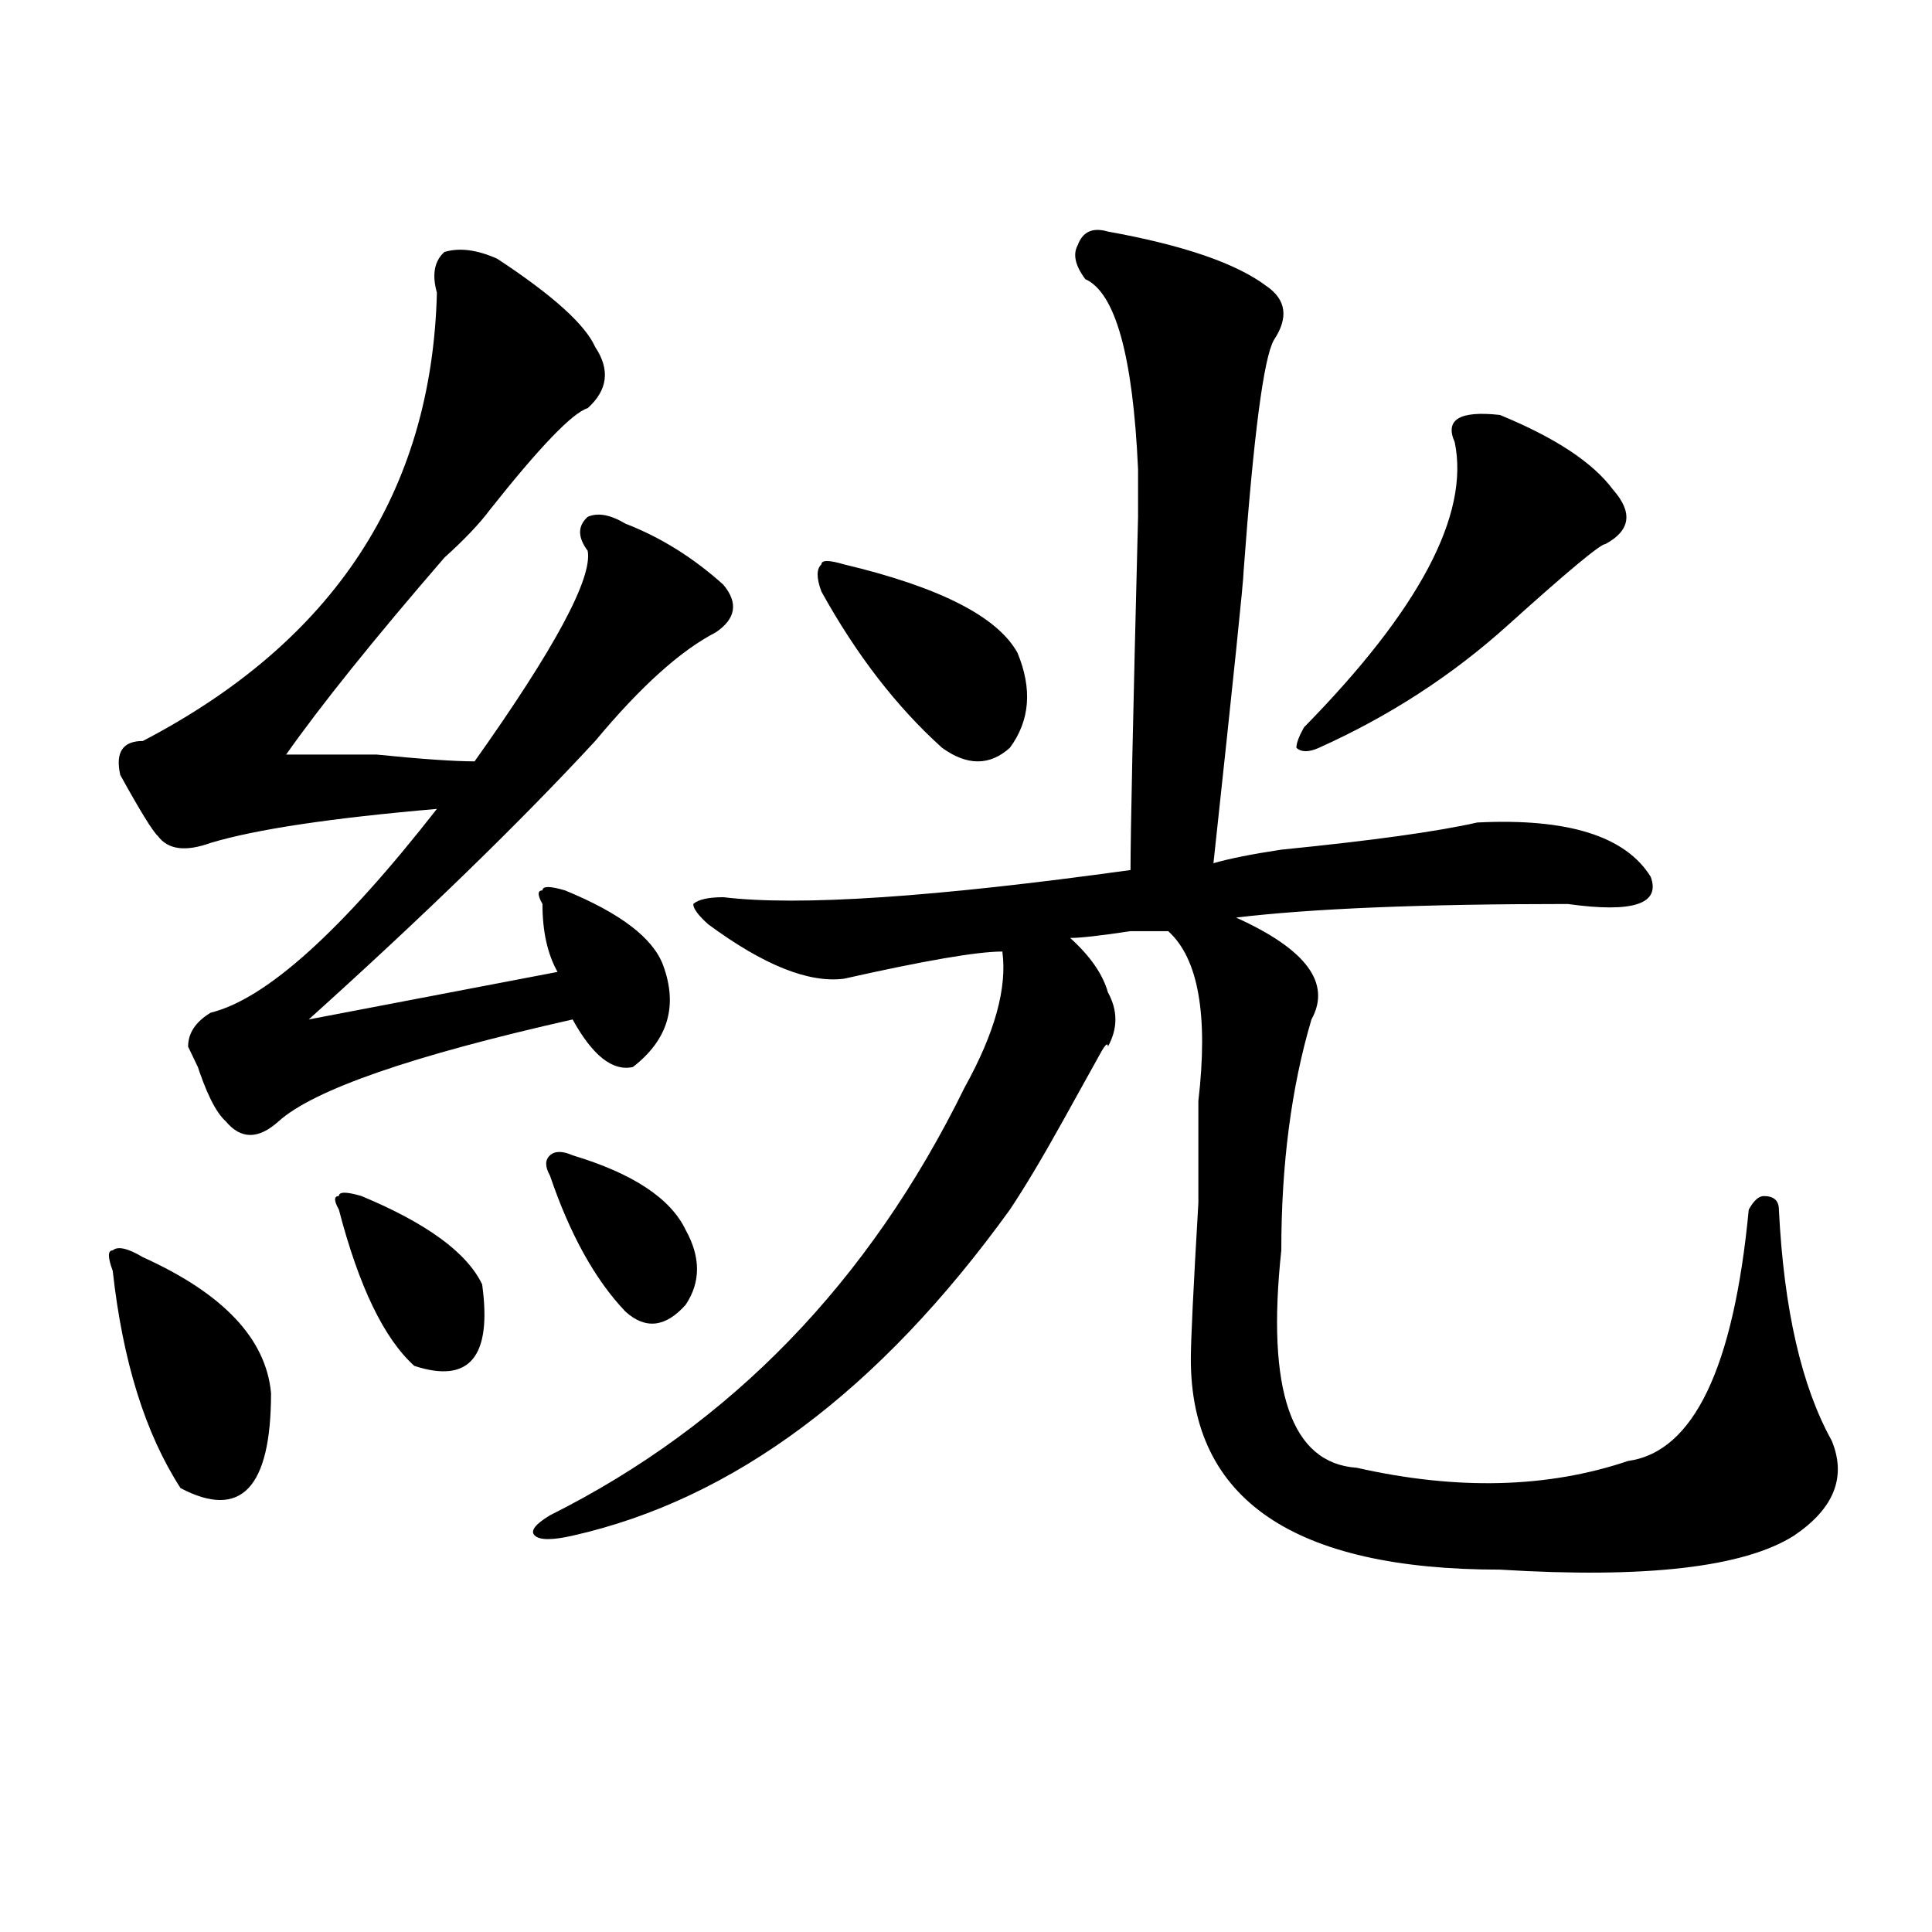
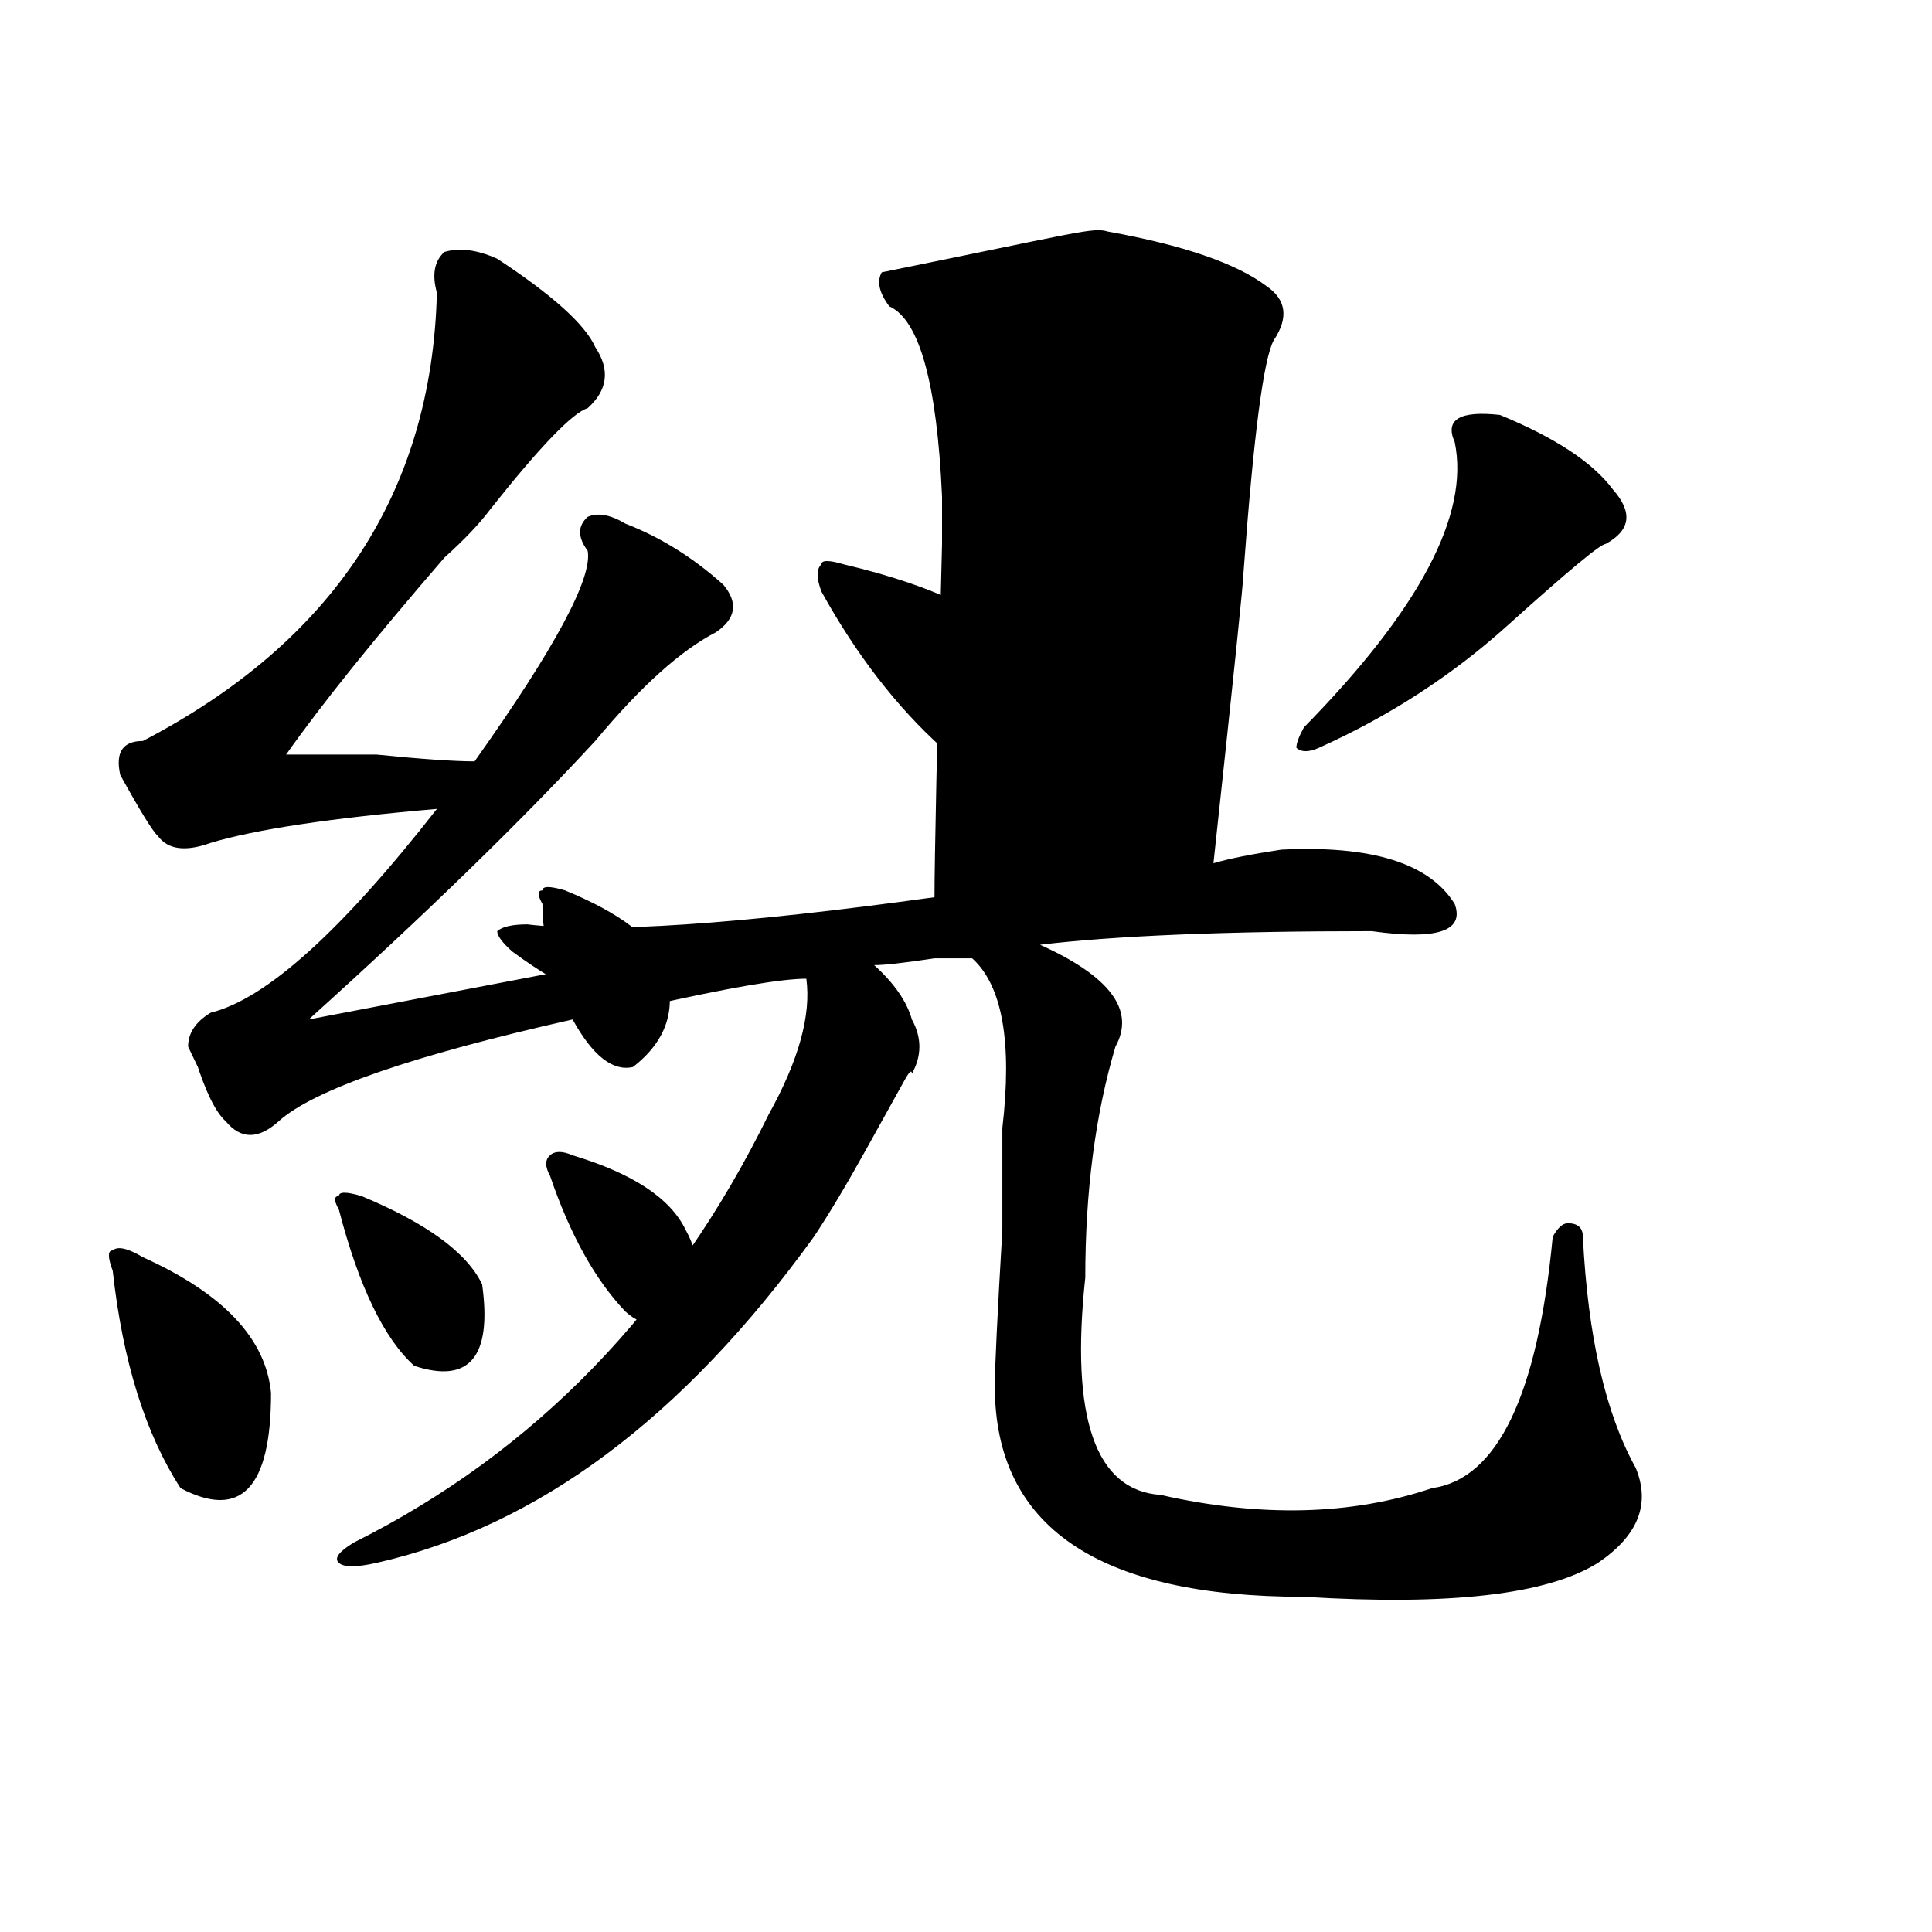
<svg xmlns="http://www.w3.org/2000/svg" version="1.1" id="图层_1" x="0px" y="0px" width="1000px" height="1000px" viewBox="0 0 1000 1000" enable-background="new 0 0 1000 1000" xml:space="preserve">
-   <path d="M73.949,650.719c41.584,18.786,63.718,42.188,66.34,70.313c0,49.219-15.609,65.644-46.828,49.219  c-18.231-28.125-29.938-65.589-35.121-112.5c-2.622-7.031-2.622-10.547,0-10.547C60.9,644.896,66.145,646.05,73.949,650.719z   M257.359,133.922c28.597,18.786,45.486,34.002,50.73,45.703c7.805,11.755,6.463,22.302-3.902,31.641  c-7.805,2.362-24.756,19.94-50.73,52.734c-5.244,7.031-13.049,15.271-23.414,24.609c-36.463,42.188-63.779,76.19-81.949,101.953  c7.805,0,23.414,0,46.828,0c23.414,2.362,40.304,3.516,50.73,3.516c41.584-58.558,61.096-94.922,58.535-108.984  c-5.244-7.031-5.244-12.854,0-17.578c5.183-2.308,11.707-1.153,19.512,3.516c18.17,7.031,35.121,17.578,50.73,31.641  c7.805,9.394,6.463,17.578-3.902,24.609c-18.231,9.394-39.023,28.125-62.438,56.25c-39.023,42.188-88.474,90.253-148.289,144.141  l128.777-24.609c-5.244-9.339-7.805-21.094-7.805-35.156c-2.622-4.669-2.622-7.031,0-7.031c0-2.308,3.902-2.308,11.707,0  c28.597,11.755,45.486,24.609,50.73,38.672c7.805,21.094,2.561,38.672-15.609,52.734c-10.427,2.362-20.854-5.823-31.219-24.609  c-83.291,18.786-134.021,36.364-152.191,52.734c-10.427,9.394-19.512,9.394-27.316,0c-5.244-4.669-10.427-15.216-15.609-31.641  c5.183,11.755,3.902,9.394-3.902-7.031c0-7.031,3.902-12.854,11.707-17.578c28.597-7.031,67.62-42.188,117.07-105.469  c-54.633,4.724-93.656,10.547-117.07,17.578c-13.049,4.724-22.134,3.516-27.316-3.516c-2.622-2.308-9.146-12.854-19.512-31.641  c-2.622-11.7,1.28-17.578,11.707-17.578c98.839-51.526,149.569-128.87,152.191-232.031c-2.622-9.339-1.342-16.37,3.902-21.094  C237.848,128.099,246.933,129.252,257.359,133.922z M187.117,619.078c33.779,14.063,54.633,29.333,62.438,45.703  c5.183,37.519-6.524,51.581-35.121,42.188c-15.609-14.063-28.658-40.979-39.023-80.859c-2.622-4.669-2.622-7.031,0-7.031  C175.41,616.771,179.313,616.771,187.117,619.078z M573.449,119.859c39.023,7.031,66.34,16.424,81.949,28.125  c10.365,7.031,11.707,16.424,3.902,28.125c-5.244,9.394-10.427,49.219-15.609,119.531c0,4.724-5.244,55.097-15.609,151.172  c7.805-2.308,19.512-4.669,35.121-7.031c46.828-4.669,80.607-9.339,101.461-14.063c46.828-2.308,76.705,7.031,89.754,28.125  c5.183,14.063-9.146,18.786-42.926,14.063c-75.486,0-132.68,2.362-171.703,7.031c36.401,16.425,49.389,34.003,39.023,52.734  c-10.427,35.156-15.609,75.036-15.609,119.531c-7.805,72.675,5.183,110.192,39.023,112.5c52.011,11.755,98.839,10.547,140.484-3.516  c33.779-4.669,54.633-48.011,62.438-130.078c2.561-4.669,5.183-7.031,7.805-7.031c5.183,0,7.805,2.362,7.805,7.031  c2.561,51.581,11.707,91.406,27.316,119.531c7.805,18.786,1.28,35.156-19.512,49.219c-26.036,16.425-76.767,22.247-152.191,17.578  c-106.705,0-159.996-36.31-159.996-108.984c0-9.339,1.28-36.31,3.902-80.859c0-30.433,0-48.011,0-52.734  c5.183-44.495,0-73.828-15.609-87.891c-2.622,0-9.146,0-19.512,0c-15.609,2.362-26.036,3.516-31.219,3.516  c10.365,9.394,16.89,18.786,19.512,28.125c5.183,9.394,5.183,18.786,0,28.125c0-2.308-1.342-1.153-3.902,3.516  c-2.622,4.724-9.146,16.425-19.512,35.156c-10.427,18.786-19.512,34.003-27.316,45.703  c-67.682,93.769-143.106,150.019-226.336,168.75c-10.427,2.362-16.951,2.362-19.512,0c-2.622-2.308,0-5.823,7.805-10.547  c93.656-46.856,165.179-120.685,214.629-221.484c15.609-28.125,22.072-51.526,19.512-70.313c-13.049,0-40.365,4.724-81.949,14.063  c-18.231,2.362-41.646-7.031-70.242-28.125c-5.244-4.669-7.805-8.185-7.805-10.547c2.561-2.308,7.805-3.516,15.609-3.516  c39.023,4.724,109.266,0,210.727-14.063c0-18.731,1.28-79.651,3.902-182.813v-24.609c-2.622-58.558-11.707-91.406-27.316-98.438  c-5.244-7.031-6.524-12.854-3.902-17.578C560.4,119.859,565.645,117.552,573.449,119.859z M296.383,597.984  c31.219,9.394,50.73,22.302,58.535,38.672c7.805,14.063,7.805,26.972,0,38.672c-10.427,11.755-20.854,12.909-31.219,3.516  c-15.609-16.37-28.658-39.825-39.023-70.313c-2.622-4.669-2.622-8.185,0-10.547C287.236,595.677,291.139,595.677,296.383,597.984z   M436.867,292.125c49.389,11.755,79.327,26.972,89.754,45.703c7.805,18.786,6.463,35.156-3.902,49.219  c-10.427,9.394-22.134,9.394-35.121,0c-23.414-21.094-44.268-48.011-62.438-80.859c-2.622-7.031-2.622-11.7,0-14.063  C425.16,289.817,429.063,289.817,436.867,292.125z M776.371,214.781c28.597,11.755,48.108,24.609,58.535,38.672  c10.365,11.755,9.085,21.094-3.902,28.125c-2.622,0-19.512,14.063-50.73,42.188c-28.658,25.817-61.157,46.911-97.559,63.281  c-5.244,2.362-9.146,2.362-11.707,0c0-2.308,1.28-5.823,3.902-10.547c59.815-60.919,85.852-110.138,78.047-147.656  C747.713,217.144,755.518,212.474,776.371,214.781z" />
+   <path d="M73.949,650.719c41.584,18.786,63.718,42.188,66.34,70.313c0,49.219-15.609,65.644-46.828,49.219  c-18.231-28.125-29.938-65.589-35.121-112.5c-2.622-7.031-2.622-10.547,0-10.547C60.9,644.896,66.145,646.05,73.949,650.719z   M257.359,133.922c28.597,18.786,45.486,34.002,50.73,45.703c7.805,11.755,6.463,22.302-3.902,31.641  c-7.805,2.362-24.756,19.94-50.73,52.734c-5.244,7.031-13.049,15.271-23.414,24.609c-36.463,42.188-63.779,76.19-81.949,101.953  c7.805,0,23.414,0,46.828,0c23.414,2.362,40.304,3.516,50.73,3.516c41.584-58.558,61.096-94.922,58.535-108.984  c-5.244-7.031-5.244-12.854,0-17.578c5.183-2.308,11.707-1.153,19.512,3.516c18.17,7.031,35.121,17.578,50.73,31.641  c7.805,9.394,6.463,17.578-3.902,24.609c-18.231,9.394-39.023,28.125-62.438,56.25c-39.023,42.188-88.474,90.253-148.289,144.141  l128.777-24.609c-5.244-9.339-7.805-21.094-7.805-35.156c-2.622-4.669-2.622-7.031,0-7.031c0-2.308,3.902-2.308,11.707,0  c28.597,11.755,45.486,24.609,50.73,38.672c7.805,21.094,2.561,38.672-15.609,52.734c-10.427,2.362-20.854-5.823-31.219-24.609  c-83.291,18.786-134.021,36.364-152.191,52.734c-10.427,9.394-19.512,9.394-27.316,0c-5.244-4.669-10.427-15.216-15.609-31.641  c5.183,11.755,3.902,9.394-3.902-7.031c0-7.031,3.902-12.854,11.707-17.578c28.597-7.031,67.62-42.188,117.07-105.469  c-54.633,4.724-93.656,10.547-117.07,17.578c-13.049,4.724-22.134,3.516-27.316-3.516c-2.622-2.308-9.146-12.854-19.512-31.641  c-2.622-11.7,1.28-17.578,11.707-17.578c98.839-51.526,149.569-128.87,152.191-232.031c-2.622-9.339-1.342-16.37,3.902-21.094  C237.848,128.099,246.933,129.252,257.359,133.922z M187.117,619.078c33.779,14.063,54.633,29.333,62.438,45.703  c5.183,37.519-6.524,51.581-35.121,42.188c-15.609-14.063-28.658-40.979-39.023-80.859c-2.622-4.669-2.622-7.031,0-7.031  C175.41,616.771,179.313,616.771,187.117,619.078z M573.449,119.859c39.023,7.031,66.34,16.424,81.949,28.125  c10.365,7.031,11.707,16.424,3.902,28.125c-5.244,9.394-10.427,49.219-15.609,119.531c0,4.724-5.244,55.097-15.609,151.172  c7.805-2.308,19.512-4.669,35.121-7.031c46.828-2.308,76.705,7.031,89.754,28.125  c5.183,14.063-9.146,18.786-42.926,14.063c-75.486,0-132.68,2.362-171.703,7.031c36.401,16.425,49.389,34.003,39.023,52.734  c-10.427,35.156-15.609,75.036-15.609,119.531c-7.805,72.675,5.183,110.192,39.023,112.5c52.011,11.755,98.839,10.547,140.484-3.516  c33.779-4.669,54.633-48.011,62.438-130.078c2.561-4.669,5.183-7.031,7.805-7.031c5.183,0,7.805,2.362,7.805,7.031  c2.561,51.581,11.707,91.406,27.316,119.531c7.805,18.786,1.28,35.156-19.512,49.219c-26.036,16.425-76.767,22.247-152.191,17.578  c-106.705,0-159.996-36.31-159.996-108.984c0-9.339,1.28-36.31,3.902-80.859c0-30.433,0-48.011,0-52.734  c5.183-44.495,0-73.828-15.609-87.891c-2.622,0-9.146,0-19.512,0c-15.609,2.362-26.036,3.516-31.219,3.516  c10.365,9.394,16.89,18.786,19.512,28.125c5.183,9.394,5.183,18.786,0,28.125c0-2.308-1.342-1.153-3.902,3.516  c-2.622,4.724-9.146,16.425-19.512,35.156c-10.427,18.786-19.512,34.003-27.316,45.703  c-67.682,93.769-143.106,150.019-226.336,168.75c-10.427,2.362-16.951,2.362-19.512,0c-2.622-2.308,0-5.823,7.805-10.547  c93.656-46.856,165.179-120.685,214.629-221.484c15.609-28.125,22.072-51.526,19.512-70.313c-13.049,0-40.365,4.724-81.949,14.063  c-18.231,2.362-41.646-7.031-70.242-28.125c-5.244-4.669-7.805-8.185-7.805-10.547c2.561-2.308,7.805-3.516,15.609-3.516  c39.023,4.724,109.266,0,210.727-14.063c0-18.731,1.28-79.651,3.902-182.813v-24.609c-2.622-58.558-11.707-91.406-27.316-98.438  c-5.244-7.031-6.524-12.854-3.902-17.578C560.4,119.859,565.645,117.552,573.449,119.859z M296.383,597.984  c31.219,9.394,50.73,22.302,58.535,38.672c7.805,14.063,7.805,26.972,0,38.672c-10.427,11.755-20.854,12.909-31.219,3.516  c-15.609-16.37-28.658-39.825-39.023-70.313c-2.622-4.669-2.622-8.185,0-10.547C287.236,595.677,291.139,595.677,296.383,597.984z   M436.867,292.125c49.389,11.755,79.327,26.972,89.754,45.703c7.805,18.786,6.463,35.156-3.902,49.219  c-10.427,9.394-22.134,9.394-35.121,0c-23.414-21.094-44.268-48.011-62.438-80.859c-2.622-7.031-2.622-11.7,0-14.063  C425.16,289.817,429.063,289.817,436.867,292.125z M776.371,214.781c28.597,11.755,48.108,24.609,58.535,38.672  c10.365,11.755,9.085,21.094-3.902,28.125c-2.622,0-19.512,14.063-50.73,42.188c-28.658,25.817-61.157,46.911-97.559,63.281  c-5.244,2.362-9.146,2.362-11.707,0c0-2.308,1.28-5.823,3.902-10.547c59.815-60.919,85.852-110.138,78.047-147.656  C747.713,217.144,755.518,212.474,776.371,214.781z" />
</svg>